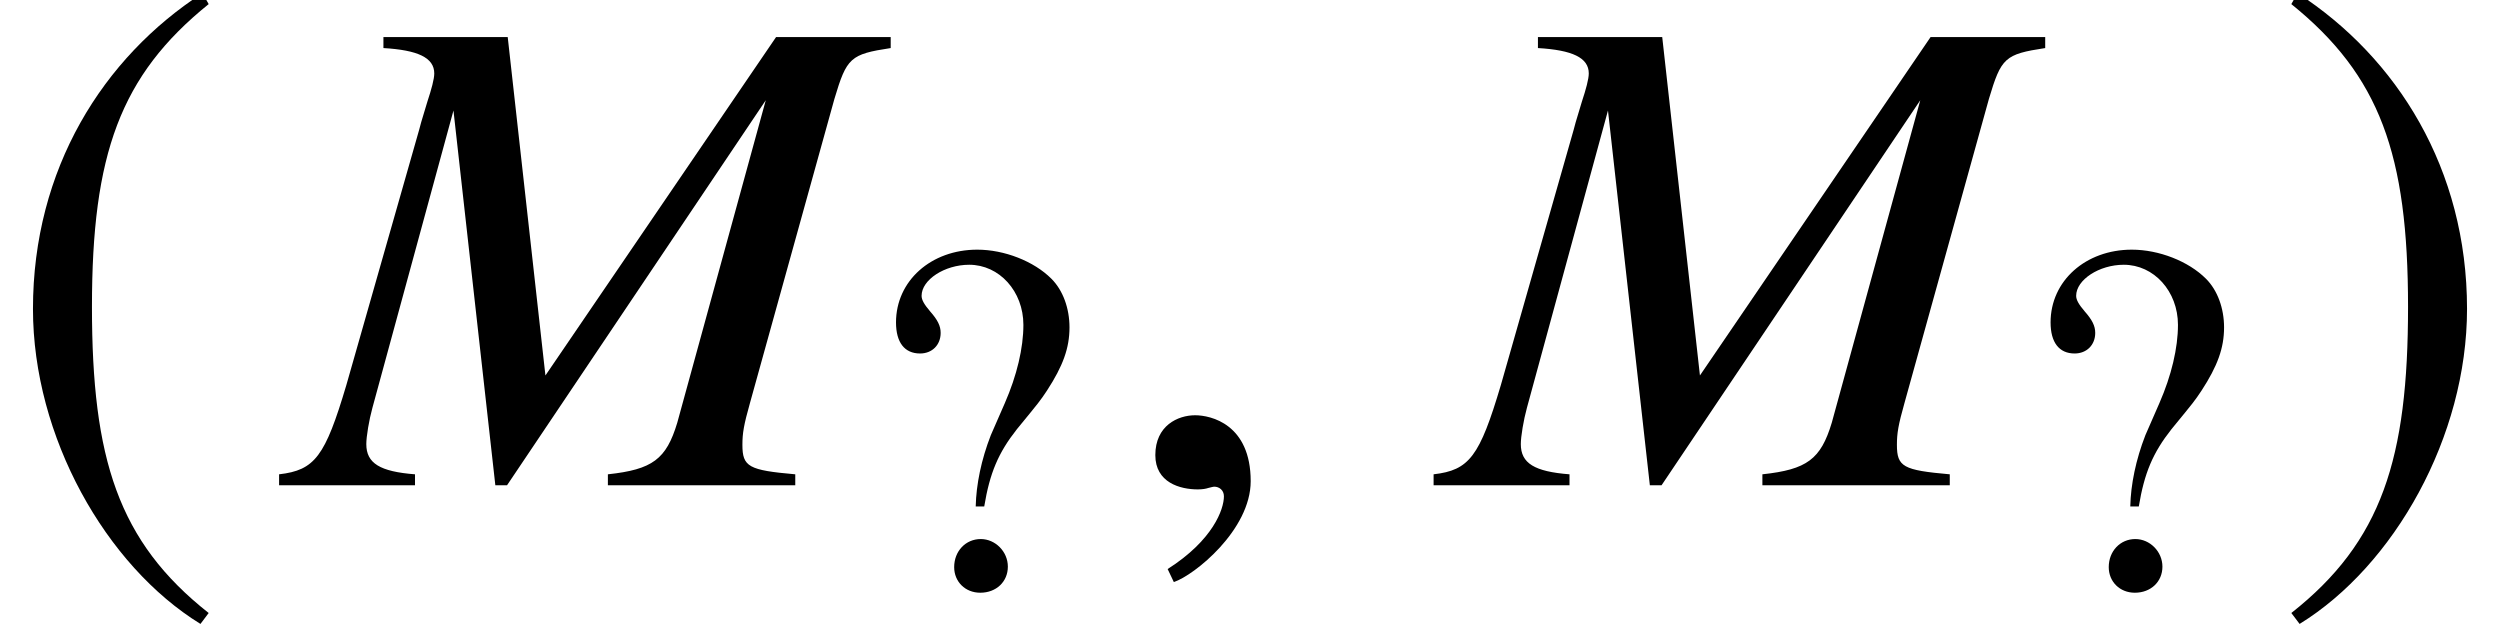
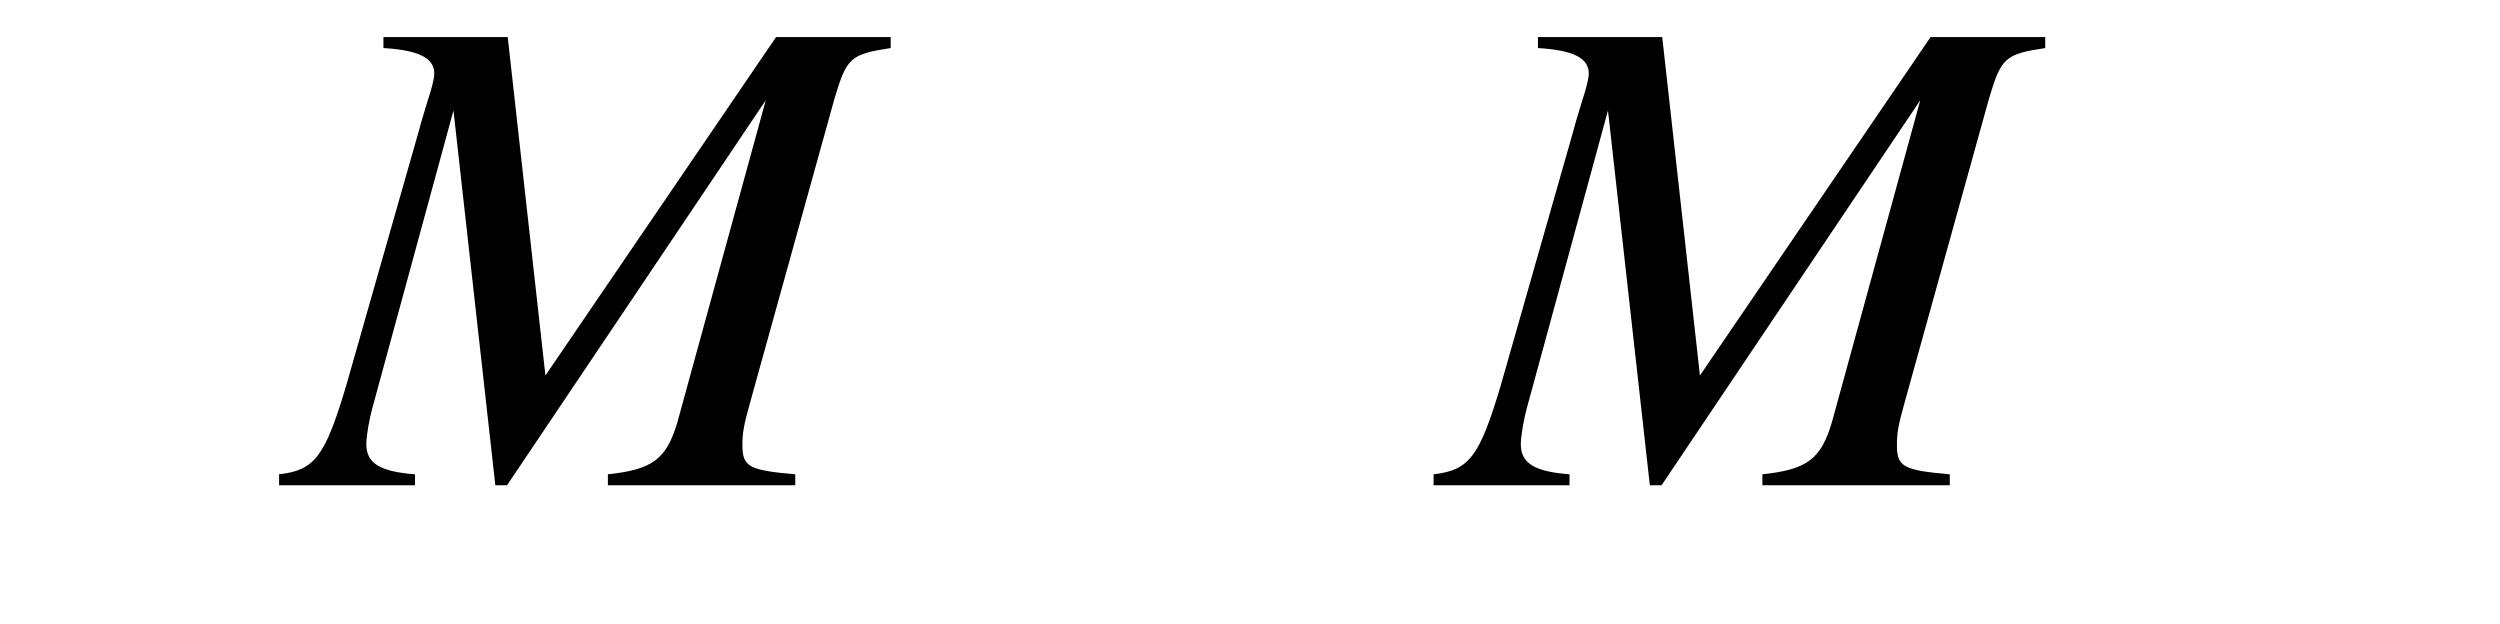
<svg xmlns="http://www.w3.org/2000/svg" xmlns:xlink="http://www.w3.org/1999/xlink" version="1.1" width="39.584pt" height="9.879pt" viewBox="71.28 61.058 39.584 9.879">
  <defs>
-     <path id="g8-63" d="M3.287-4.137C3.287-4.439 3.184-4.724 3.001-4.907C2.724-5.185 2.255-5.368 1.826-5.368C1.096-5.368 .54-4.875 .54-4.216C.54-3.899 .675-3.724 .921-3.724C1.112-3.724 1.247-3.859 1.247-4.05C1.247-4.161 1.199-4.256 1.08-4.391C.985-4.502 .945-4.574 .945-4.637C.945-4.891 1.31-5.129 1.699-5.129C2.176-5.129 2.557-4.709 2.557-4.177C2.557-3.811 2.454-3.375 2.263-2.938L2.041-2.43C1.89-2.041 1.81-1.652 1.802-1.302H1.937C2.025-1.834 2.16-2.152 2.454-2.525C2.819-2.97 2.819-2.97 2.93-3.136C3.184-3.526 3.287-3.811 3.287-4.137ZM2.311-.349C2.311-.588 2.112-.786 1.882-.786C1.644-.786 1.461-.596 1.461-.341C1.461-.111 1.636 .064 1.874 .064C2.128 .064 2.311-.111 2.311-.349Z" />
-     <path id="g1-185" d="M3.206-7.793C1.63-6.771 .522-5.01 .522-2.793C.522-.772 1.674 1.272 3.174 2.195L3.304 2.022C1.869 .891 1.456-.424 1.456-2.826C1.456-5.239 1.902-6.488 3.304-7.619L3.206-7.793Z" />
-     <path id="g1-186" d="M.413-7.793L.315-7.619C1.717-6.488 2.163-5.239 2.163-2.826C2.163-.424 1.75 .891 .315 2.022L.446 2.195C1.945 1.272 3.097-.772 3.097-2.793C3.097-5.01 1.989-6.771 .413-7.793Z" />
    <path id="g4-34" d="M7.977 0V-.174C7.238-.239 7.14-.293 7.14-.641C7.14-.826 7.162-.956 7.26-1.304L8.597-6.119C8.792-6.771 8.847-6.825 9.488-6.923V-7.097H7.673L4.021-1.739L3.424-7.097H1.456V-6.923C2-6.891 2.261-6.771 2.261-6.521C2.261-6.434 2.217-6.271 2.152-6.075L2.054-5.749L2.022-5.63L.869-1.587C.533-.456 .37-.239-.196-.174V0H1.956V-.174C1.402-.217 1.185-.348 1.185-.652C1.185-.772 1.228-1.032 1.282-1.228L2.565-5.934L3.228 0H3.413L7.51-6.097L6.108-.989C5.934-.413 5.717-.25 5.01-.174V0H7.977Z" />
-     <path id="g4-150" d="M2.119-.065C2.119-.967 1.489-1.109 1.239-1.109C.967-1.109 .609-.946 .609-.478C.609-.043 1 .065 1.282 .065C1.359 .065 1.413 .054 1.445 .043C1.489 .033 1.522 .022 1.543 .022C1.619 .022 1.695 .076 1.695 .174C1.695 .38 1.522 .869 .804 1.326L.902 1.532C1.228 1.424 2.119 .706 2.119-.065Z" />
  </defs>
  <g id="page1">
    <use x="71.28" y="68.742" xlink:href="#g1-185" />
    <use x="75.895" y="68.742" xlink:href="#g4-34" />
    <use x="84.927" y="70.379" xlink:href="#g8-63" />
    <use x="88.964" y="68.742" xlink:href="#g4-150" />
    <use x="94.175" y="68.742" xlink:href="#g4-34" />
    <use x="103.208" y="70.379" xlink:href="#g8-63" />
    <use x="107.245" y="68.742" xlink:href="#g1-186" />
  </g>
</svg>